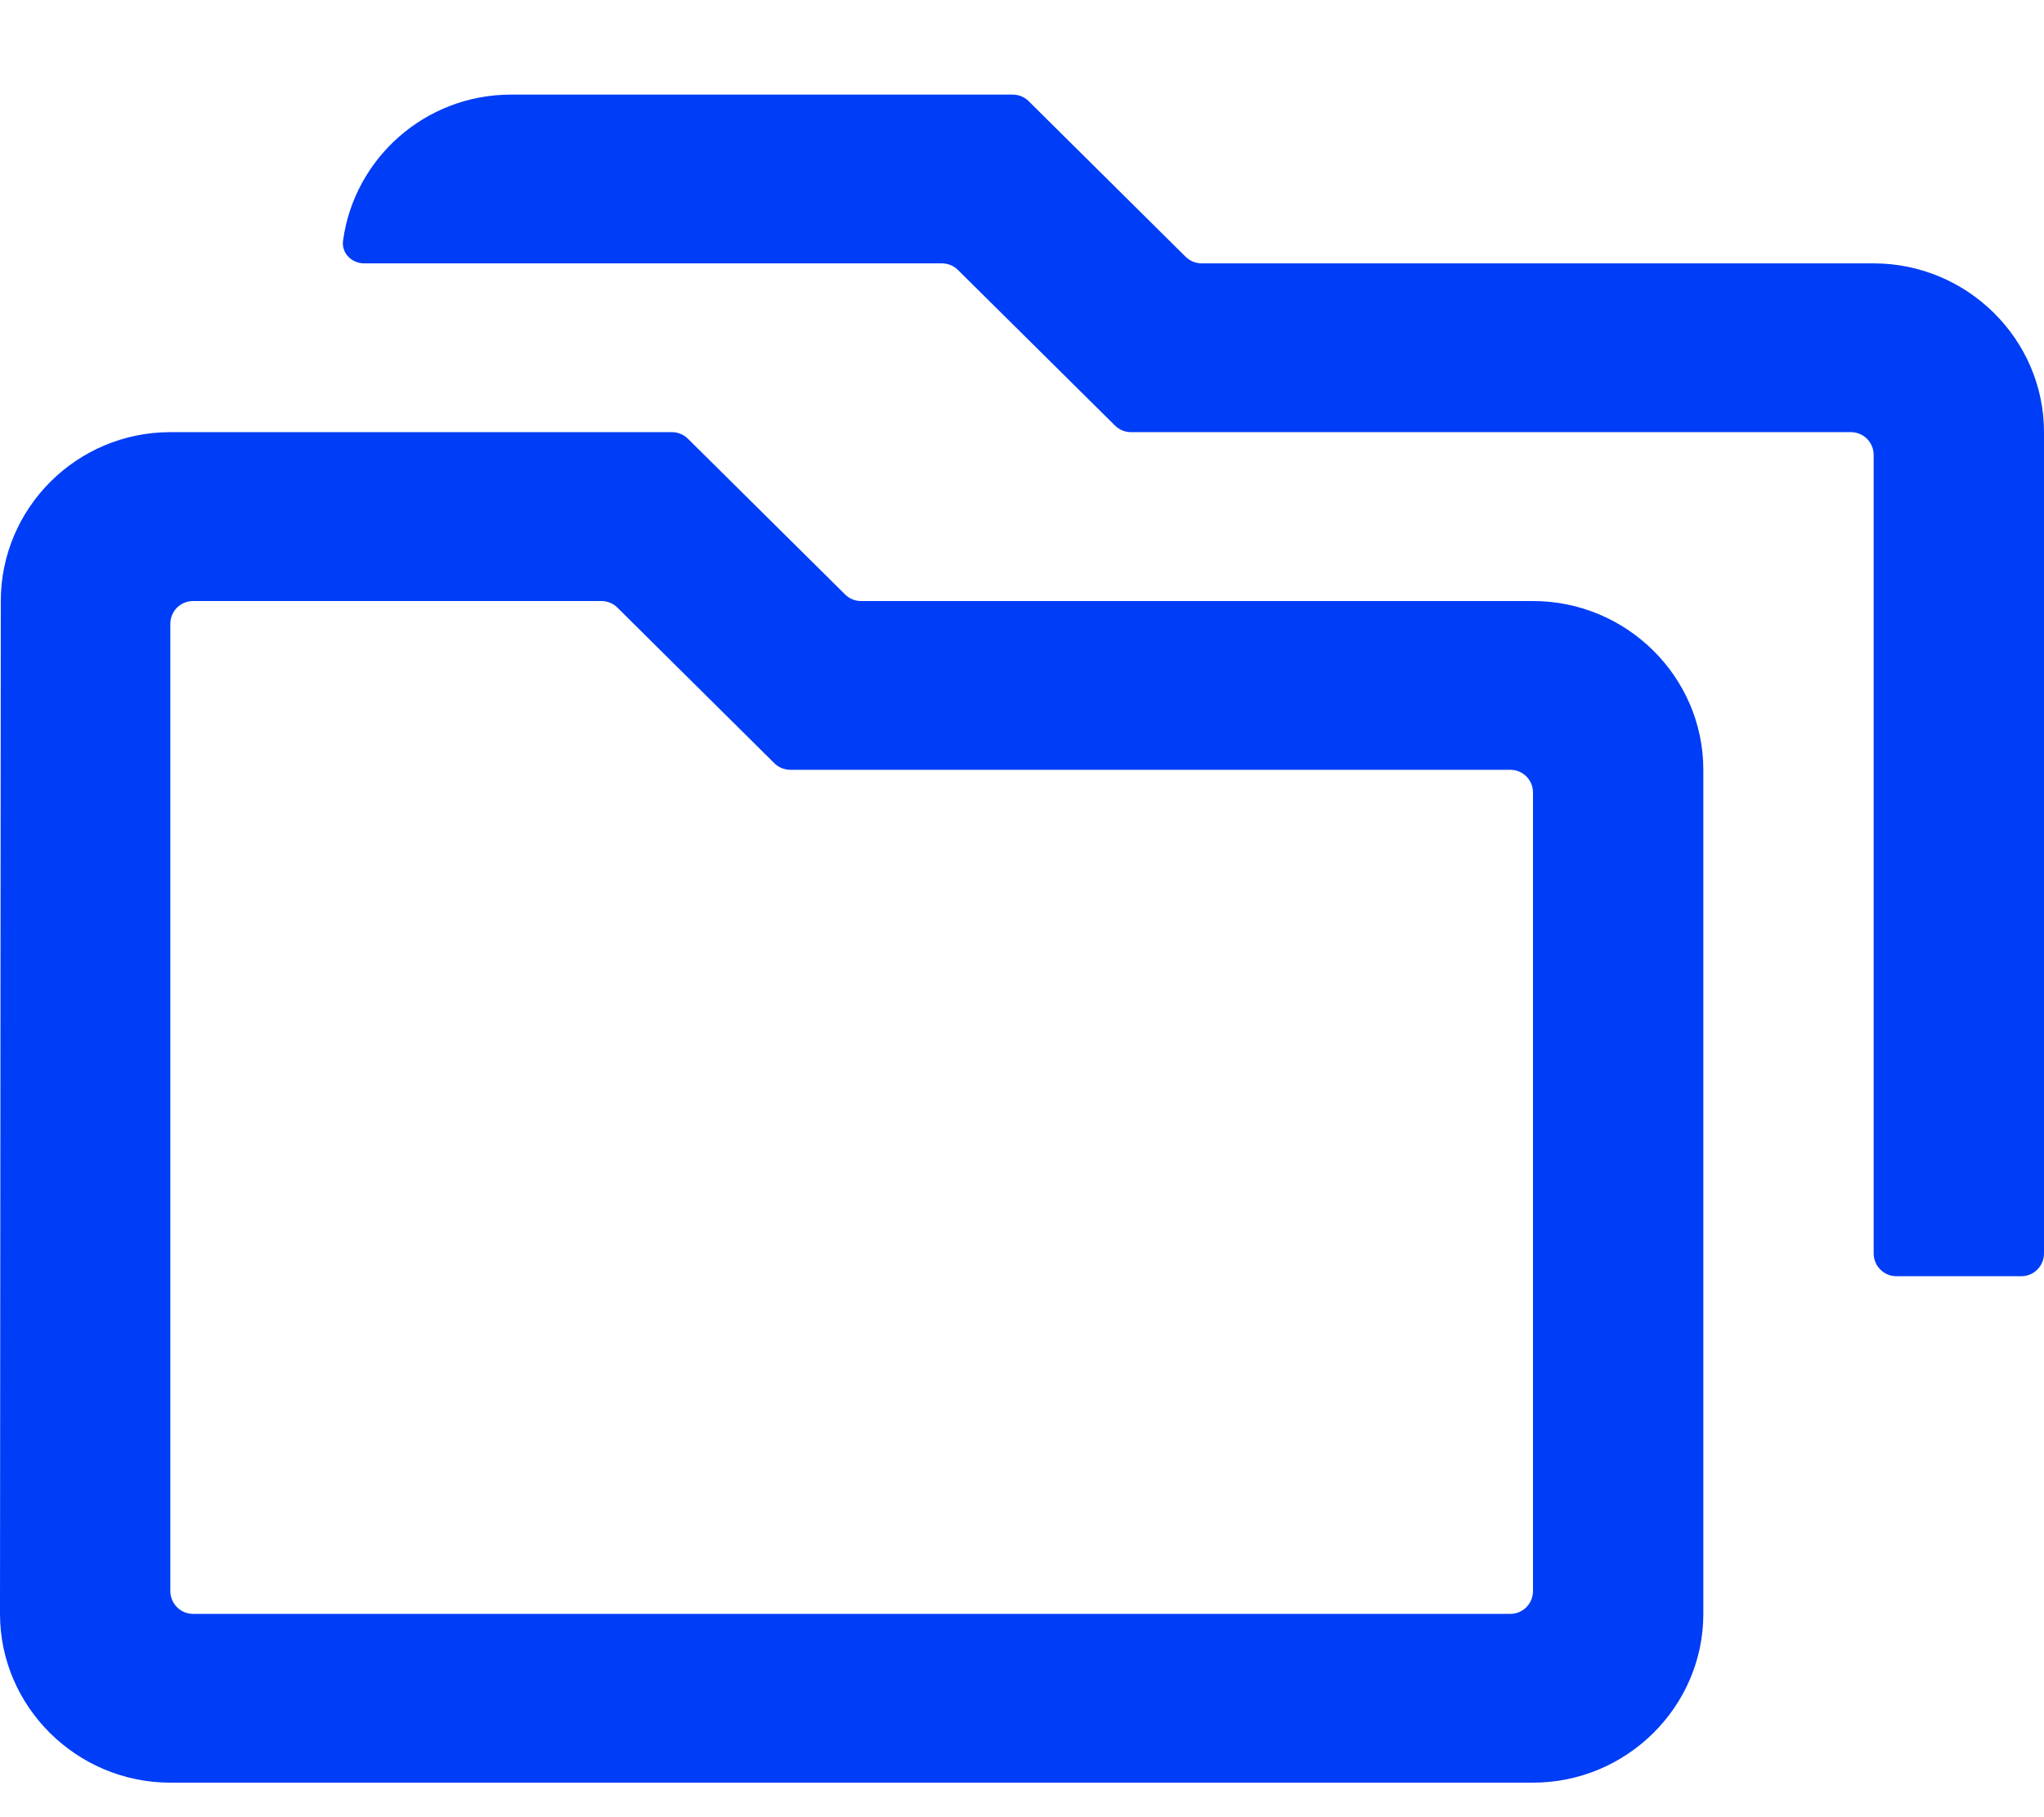
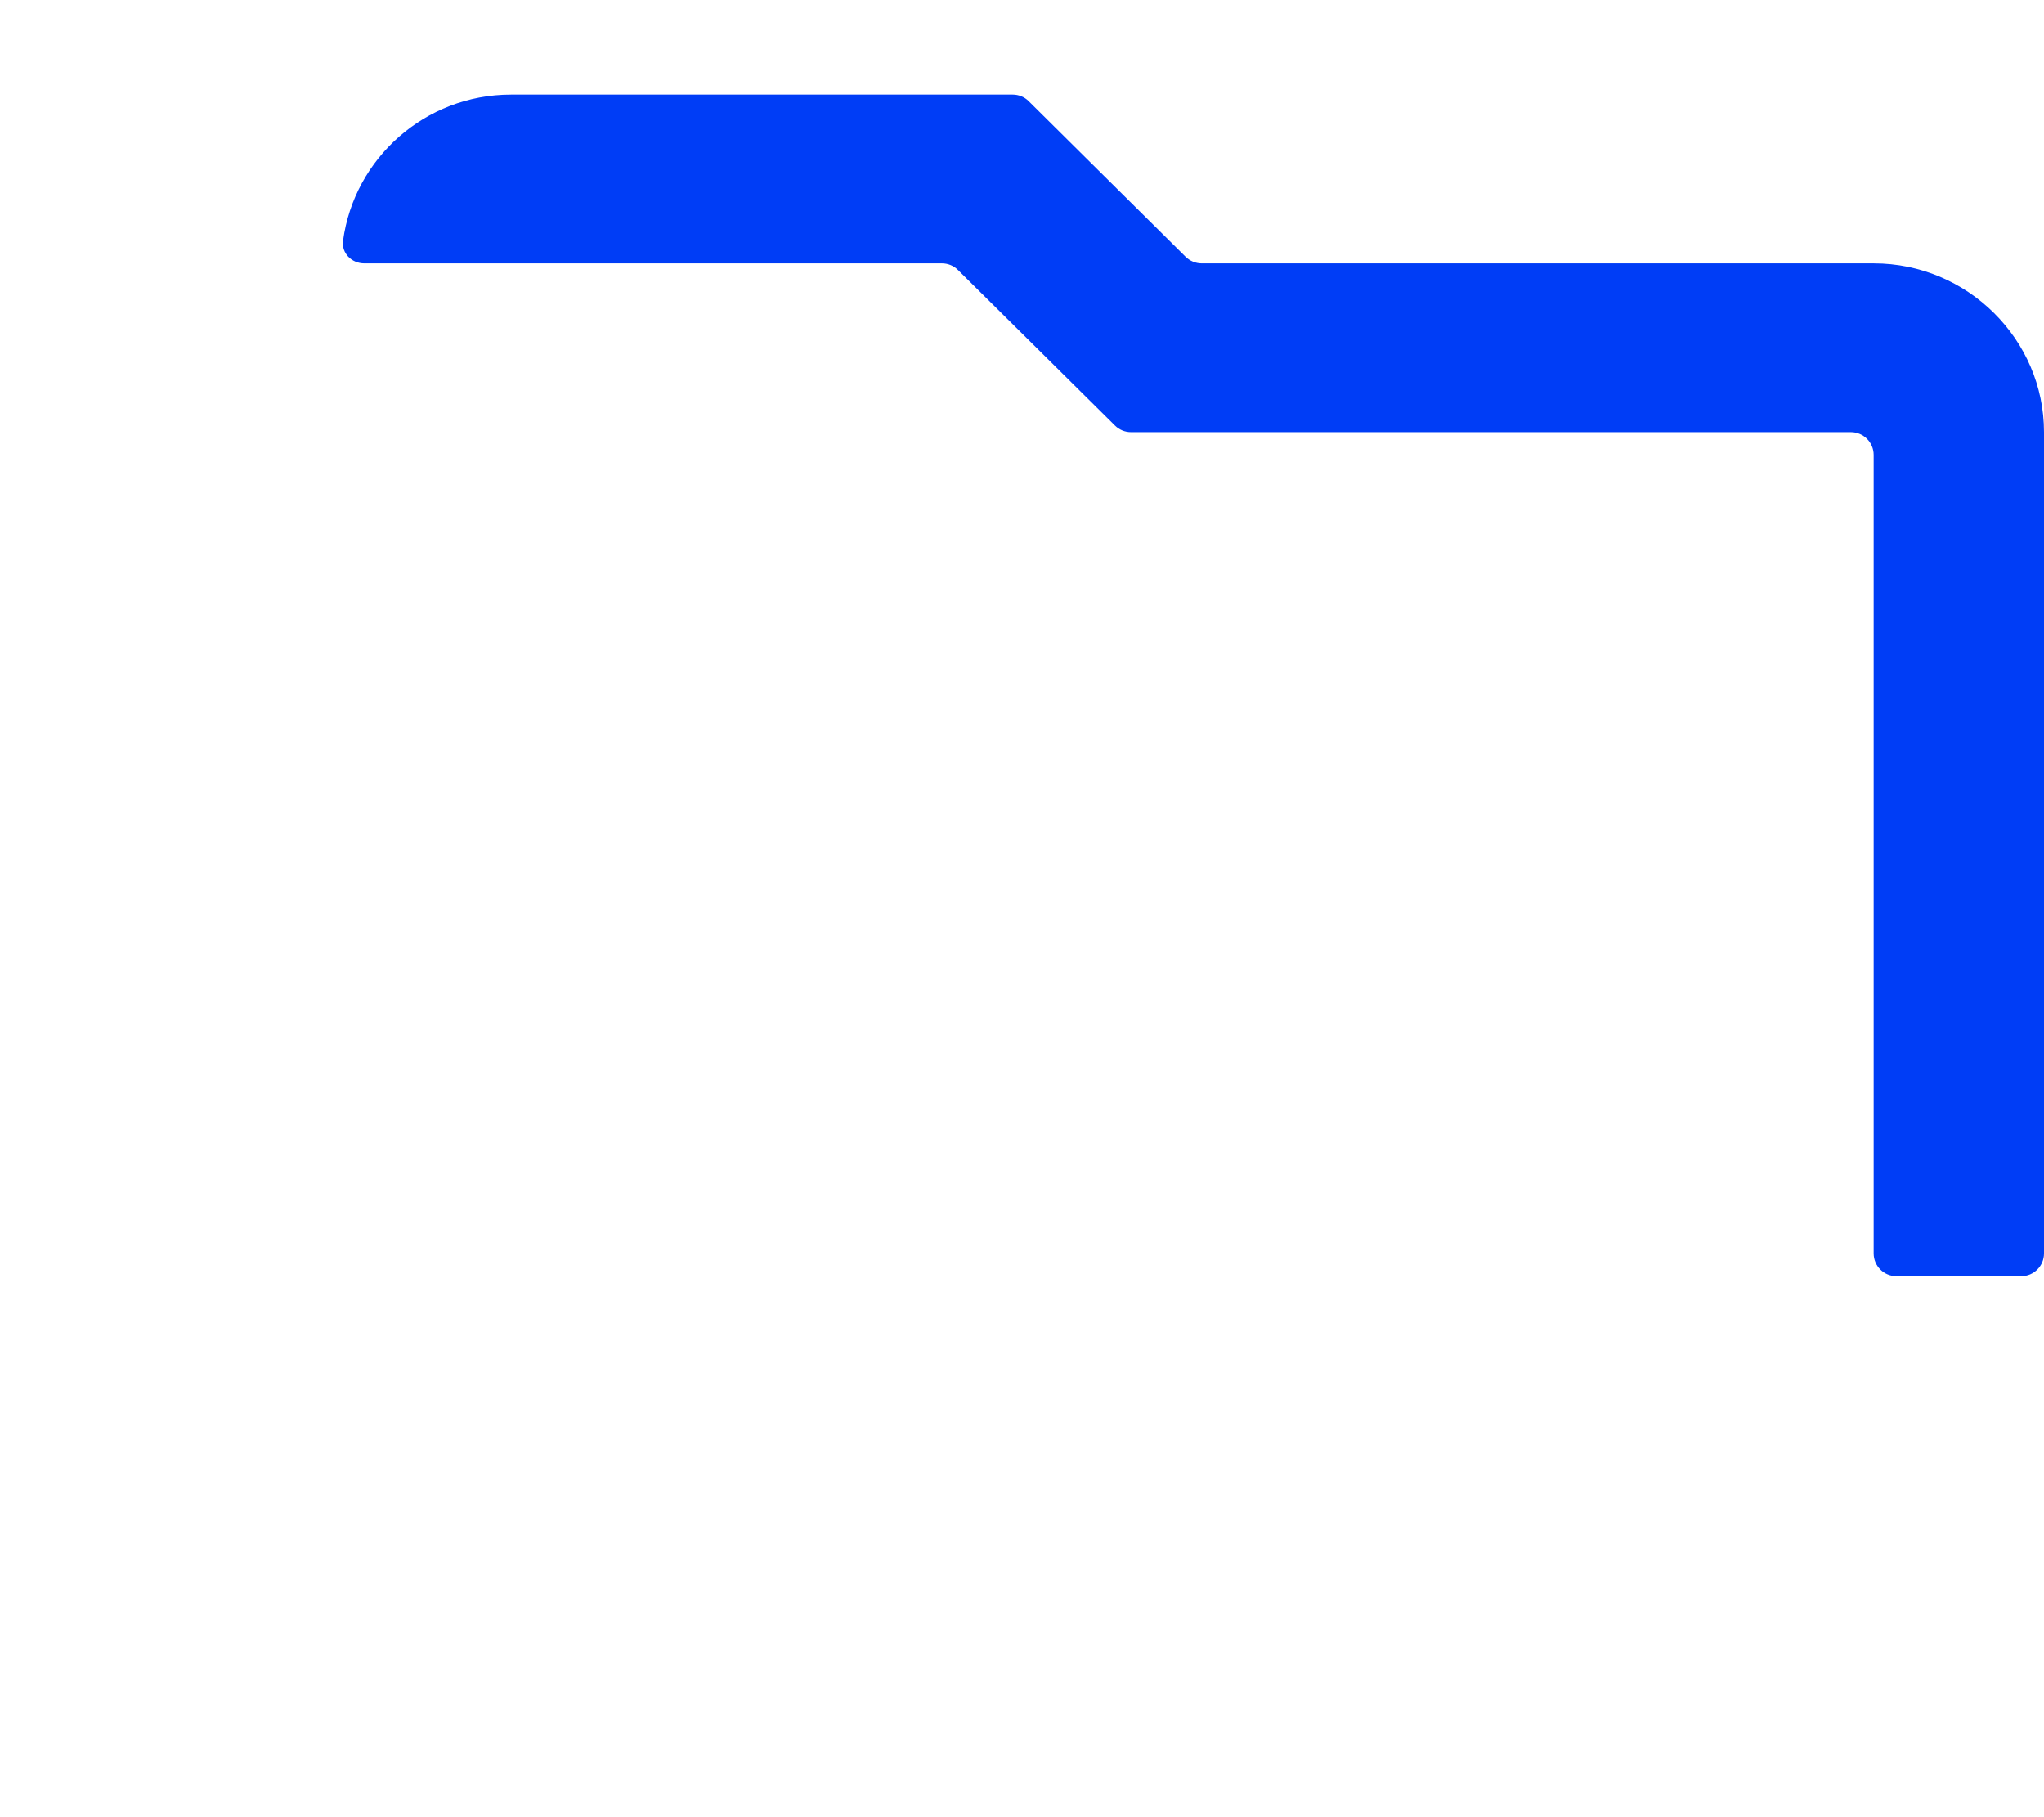
<svg xmlns="http://www.w3.org/2000/svg" width="18" height="16" viewBox="0 0 18 16" fill="none">
-   <path d="M5.295 5.292C5.348 5.292 5.399 5.312 5.436 5.349L6.819 6.72C6.856 6.757 6.907 6.778 6.96 6.778H13.3C13.411 6.778 13.5 6.867 13.5 6.978V14.009C13.5 14.12 13.411 14.21 13.3 14.21H1.7C1.59 14.21 1.5 14.12 1.5 14.009V5.492C1.5 5.381 1.59 5.292 1.7 5.292H5.295ZM6.058 3.863C6.021 3.826 5.97 3.805 5.918 3.805H1.5C0.675 3.805 0.007 4.474 0.007 5.292L0 14.21C0 15.027 0.675 15.696 1.5 15.696H13.5C14.325 15.696 15 15.027 15 14.21V6.778C15 5.96 14.325 5.292 13.5 5.292H7.582C7.53 5.292 7.479 5.271 7.442 5.234L6.058 3.863Z" fill="#003DF6" />
  <path fill-rule="evenodd" clip-rule="evenodd" d="M9.96 3.805C9.907 3.805 9.856 3.784 9.819 3.747L8.436 2.377C8.399 2.34 8.348 2.319 8.295 2.319H4.5H3.208C3.097 2.319 3.006 2.229 3.021 2.119C3.119 1.395 3.743 0.833 4.5 0.833H8.918C8.97 0.833 9.021 0.853 9.058 0.89L10.441 2.261C10.479 2.298 10.53 2.319 10.582 2.319H16.5C17.325 2.319 18 2.988 18 3.805V11.037C18 11.147 17.91 11.237 17.8 11.237H16.7C16.59 11.237 16.5 11.147 16.5 11.037V4.005C16.5 3.895 16.41 3.805 16.3 3.805H9.96Z" fill="#003DF6" />
</svg>